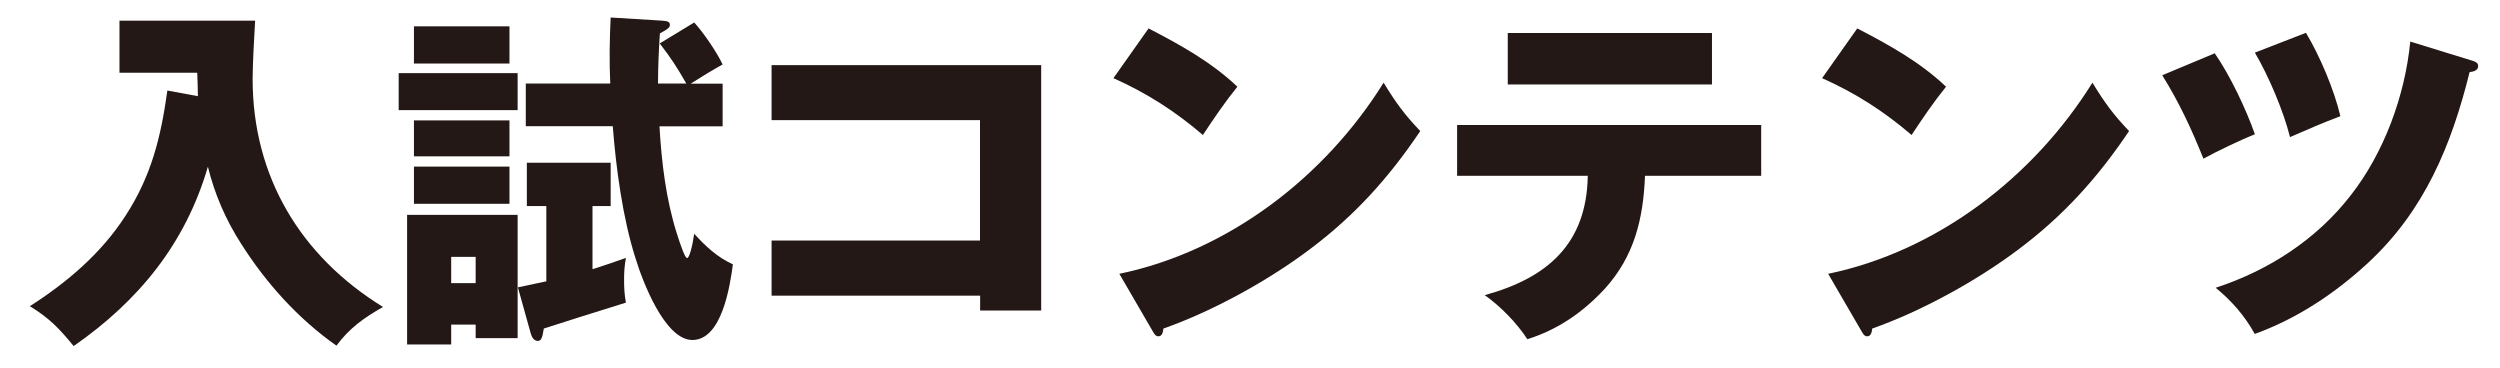
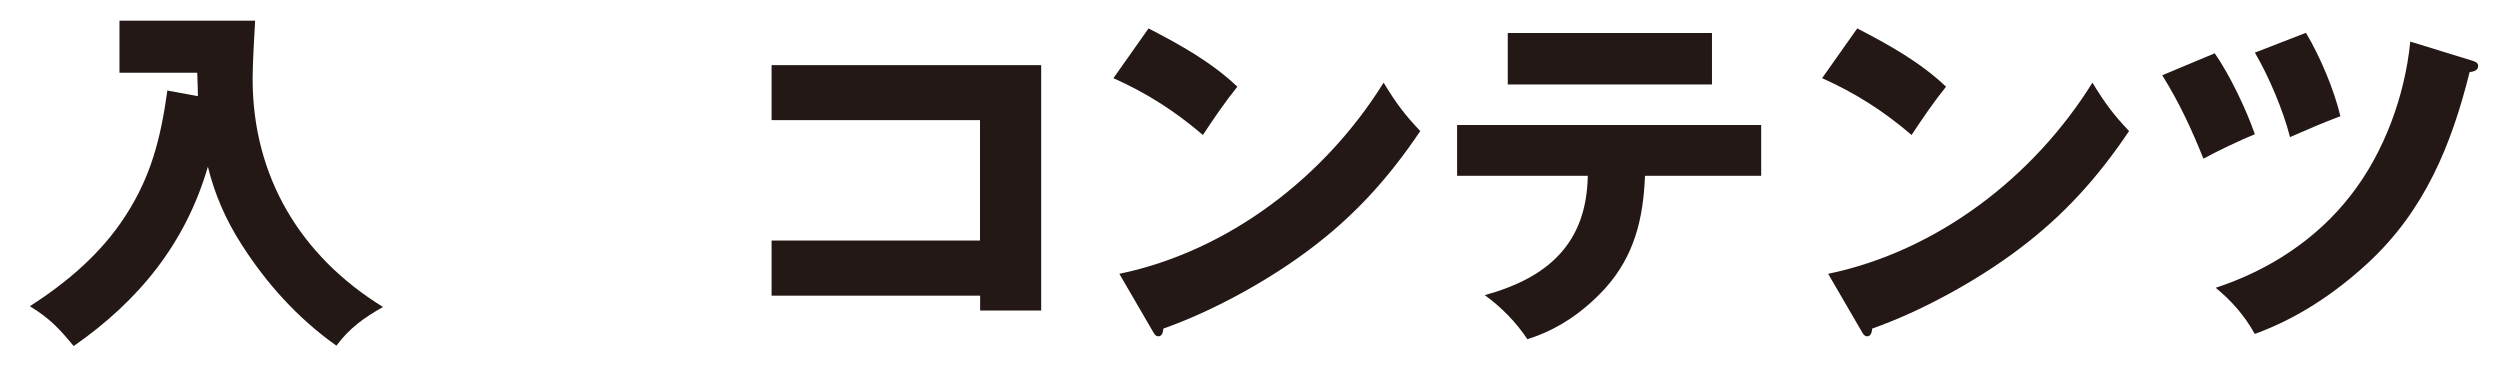
<svg xmlns="http://www.w3.org/2000/svg" id="_レイヤー_1" data-name="レイヤー 1" viewBox="0 0 190 28">
  <defs>
    <style>
      .cls-1 {
        fill: #231815;
        stroke-width: 0px;
      }
    </style>
  </defs>
  <path class="cls-1" d="M5.59,26.29c-1.11-1.35-1.84-2.11-3.32-3.02,2.83-1.81,5.43-4.02,7.26-6.86,1.97-3.02,2.7-5.99,3.19-9.53l2.32.43c0-.4-.03-1.3-.05-1.78h-5.91V1.57h10.31c-.08,1.35-.19,3.4-.19,4.43,0,7.42,3.64,13.47,9.91,17.33-1.43.81-2.54,1.59-3.54,2.94-2.92-2.05-5.37-4.78-7.26-7.77-1.16-1.81-2-3.75-2.51-5.83-1.7,5.83-5.24,10.18-10.2,13.63Z" />
-   <path class="cls-1" d="M39.34,5.56v2.81h-9.04v-2.81h9.04ZM34.29,24.67v1.51h-3.35v-9.85h8.4v9.37h-3.19v-1.03h-1.86ZM38.72,2v2.83h-7.26v-2.83h7.26ZM38.72,9.15v2.73h-7.26v-2.73h7.26ZM38.72,12.66v2.83h-7.26v-2.83h7.26ZM36.15,19.52h-1.86v2h1.86v-2ZM45.03,20.46c.86-.27,1.73-.57,2.54-.86-.11.62-.14,1.05-.14,1.67s.03,1.13.14,1.73c-2.7.84-4.67,1.46-6.24,1.97-.11.7-.19.94-.46.94-.3,0-.46-.3-.54-.59l-.97-3.48c.73-.16,1.89-.41,2.16-.46v-5.72h-1.48v-3.29h6.37v3.29h-1.38v4.8ZM52.16,6.35c-.73-1.27-1.11-1.86-2.02-3.05l2.62-1.59c.7.76,1.73,2.27,2.16,3.19-.78.43-1.67.97-2.43,1.46h2.43v3.24h-4.8c.16,2.75.49,5.53,1.32,8.15.3.94.62,1.86.78,1.86s.38-.76.54-1.84c.86.94,1.75,1.78,2.94,2.32-.22,1.65-.84,5.75-3.08,5.75-2.11,0-3.81-4.53-4.32-6.21-.97-3.02-1.48-6.83-1.73-10.04h-6.61v-3.24h6.42c-.08-1.67-.05-3.35.03-5.02l3.91.24c.46.03.59.11.59.32,0,.19-.11.3-.76.65-.08,1.27-.14,2.54-.14,3.81h2.13Z" />
  <path class="cls-1" d="M58.64,22.46v-4.18h15.84v-9.15h-15.84v-4.18h20.49v18.65h-4.64v-1.13h-15.84Z" />
  <path class="cls-1" d="M94.04,6.59c-.94,1.16-1.78,2.4-2.62,3.67-2.11-1.81-4.27-3.19-6.8-4.32l2.67-3.78c2.4,1.24,4.78,2.56,6.75,4.43ZM105.16,6.29c.92,1.51,1.57,2.4,2.78,3.67-2.38,3.54-4.97,6.42-8.4,8.99-3.16,2.38-7.37,4.7-11.12,6.02-.03.24-.08.59-.38.59-.22,0-.32-.19-.43-.38l-2.54-4.37c8.31-1.73,15.63-7.37,20.08-14.52Z" />
  <path class="cls-1" d="M121.96,21.95c-1.65,1.78-3.56,3.1-5.88,3.83-.81-1.24-2.02-2.48-3.24-3.35,4.75-1.3,7.75-3.89,7.83-9.07h-9.93v-3.86h23.11v3.86h-8.83c-.13,3.27-.81,6.1-3.05,8.58ZM130.11,2.51v3.91h-15.52v-3.91h15.52Z" />
  <path class="cls-1" d="M147.9,6.59c-.94,1.16-1.78,2.4-2.62,3.67-2.11-1.81-4.27-3.19-6.8-4.32l2.67-3.78c2.4,1.24,4.78,2.56,6.75,4.43ZM159.03,6.29c.92,1.51,1.57,2.4,2.78,3.67-2.38,3.54-4.97,6.42-8.4,8.99-3.16,2.38-7.37,4.7-11.12,6.02-.03.24-.08.59-.38.59-.22,0-.32-.19-.43-.38l-2.54-4.37c8.31-1.73,15.63-7.37,20.08-14.52Z" />
  <path class="cls-1" d="M168.32,4.05c1.16,1.67,2.38,4.24,3.05,6.15-1,.4-3,1.35-3.91,1.86-.92-2.29-1.84-4.27-3.13-6.34l3.99-1.67ZM187.83,4.59c.38.11.51.22.51.43,0,.35-.38.43-.65.46-1.38,5.56-3.43,10.53-7.72,14.5-2.51,2.32-5.4,4.24-8.61,5.4-.76-1.38-1.75-2.51-2.97-3.51,4-1.3,7.67-3.67,10.26-7.02,2.54-3.24,4.13-7.58,4.53-11.69l4.64,1.43ZM175.25,2.49c1.08,1.81,2.13,4.29,2.62,6.34-1.3.49-2.56,1.03-3.83,1.59-.49-1.97-1.62-4.64-2.67-6.42l3.89-1.51Z" />
</svg>